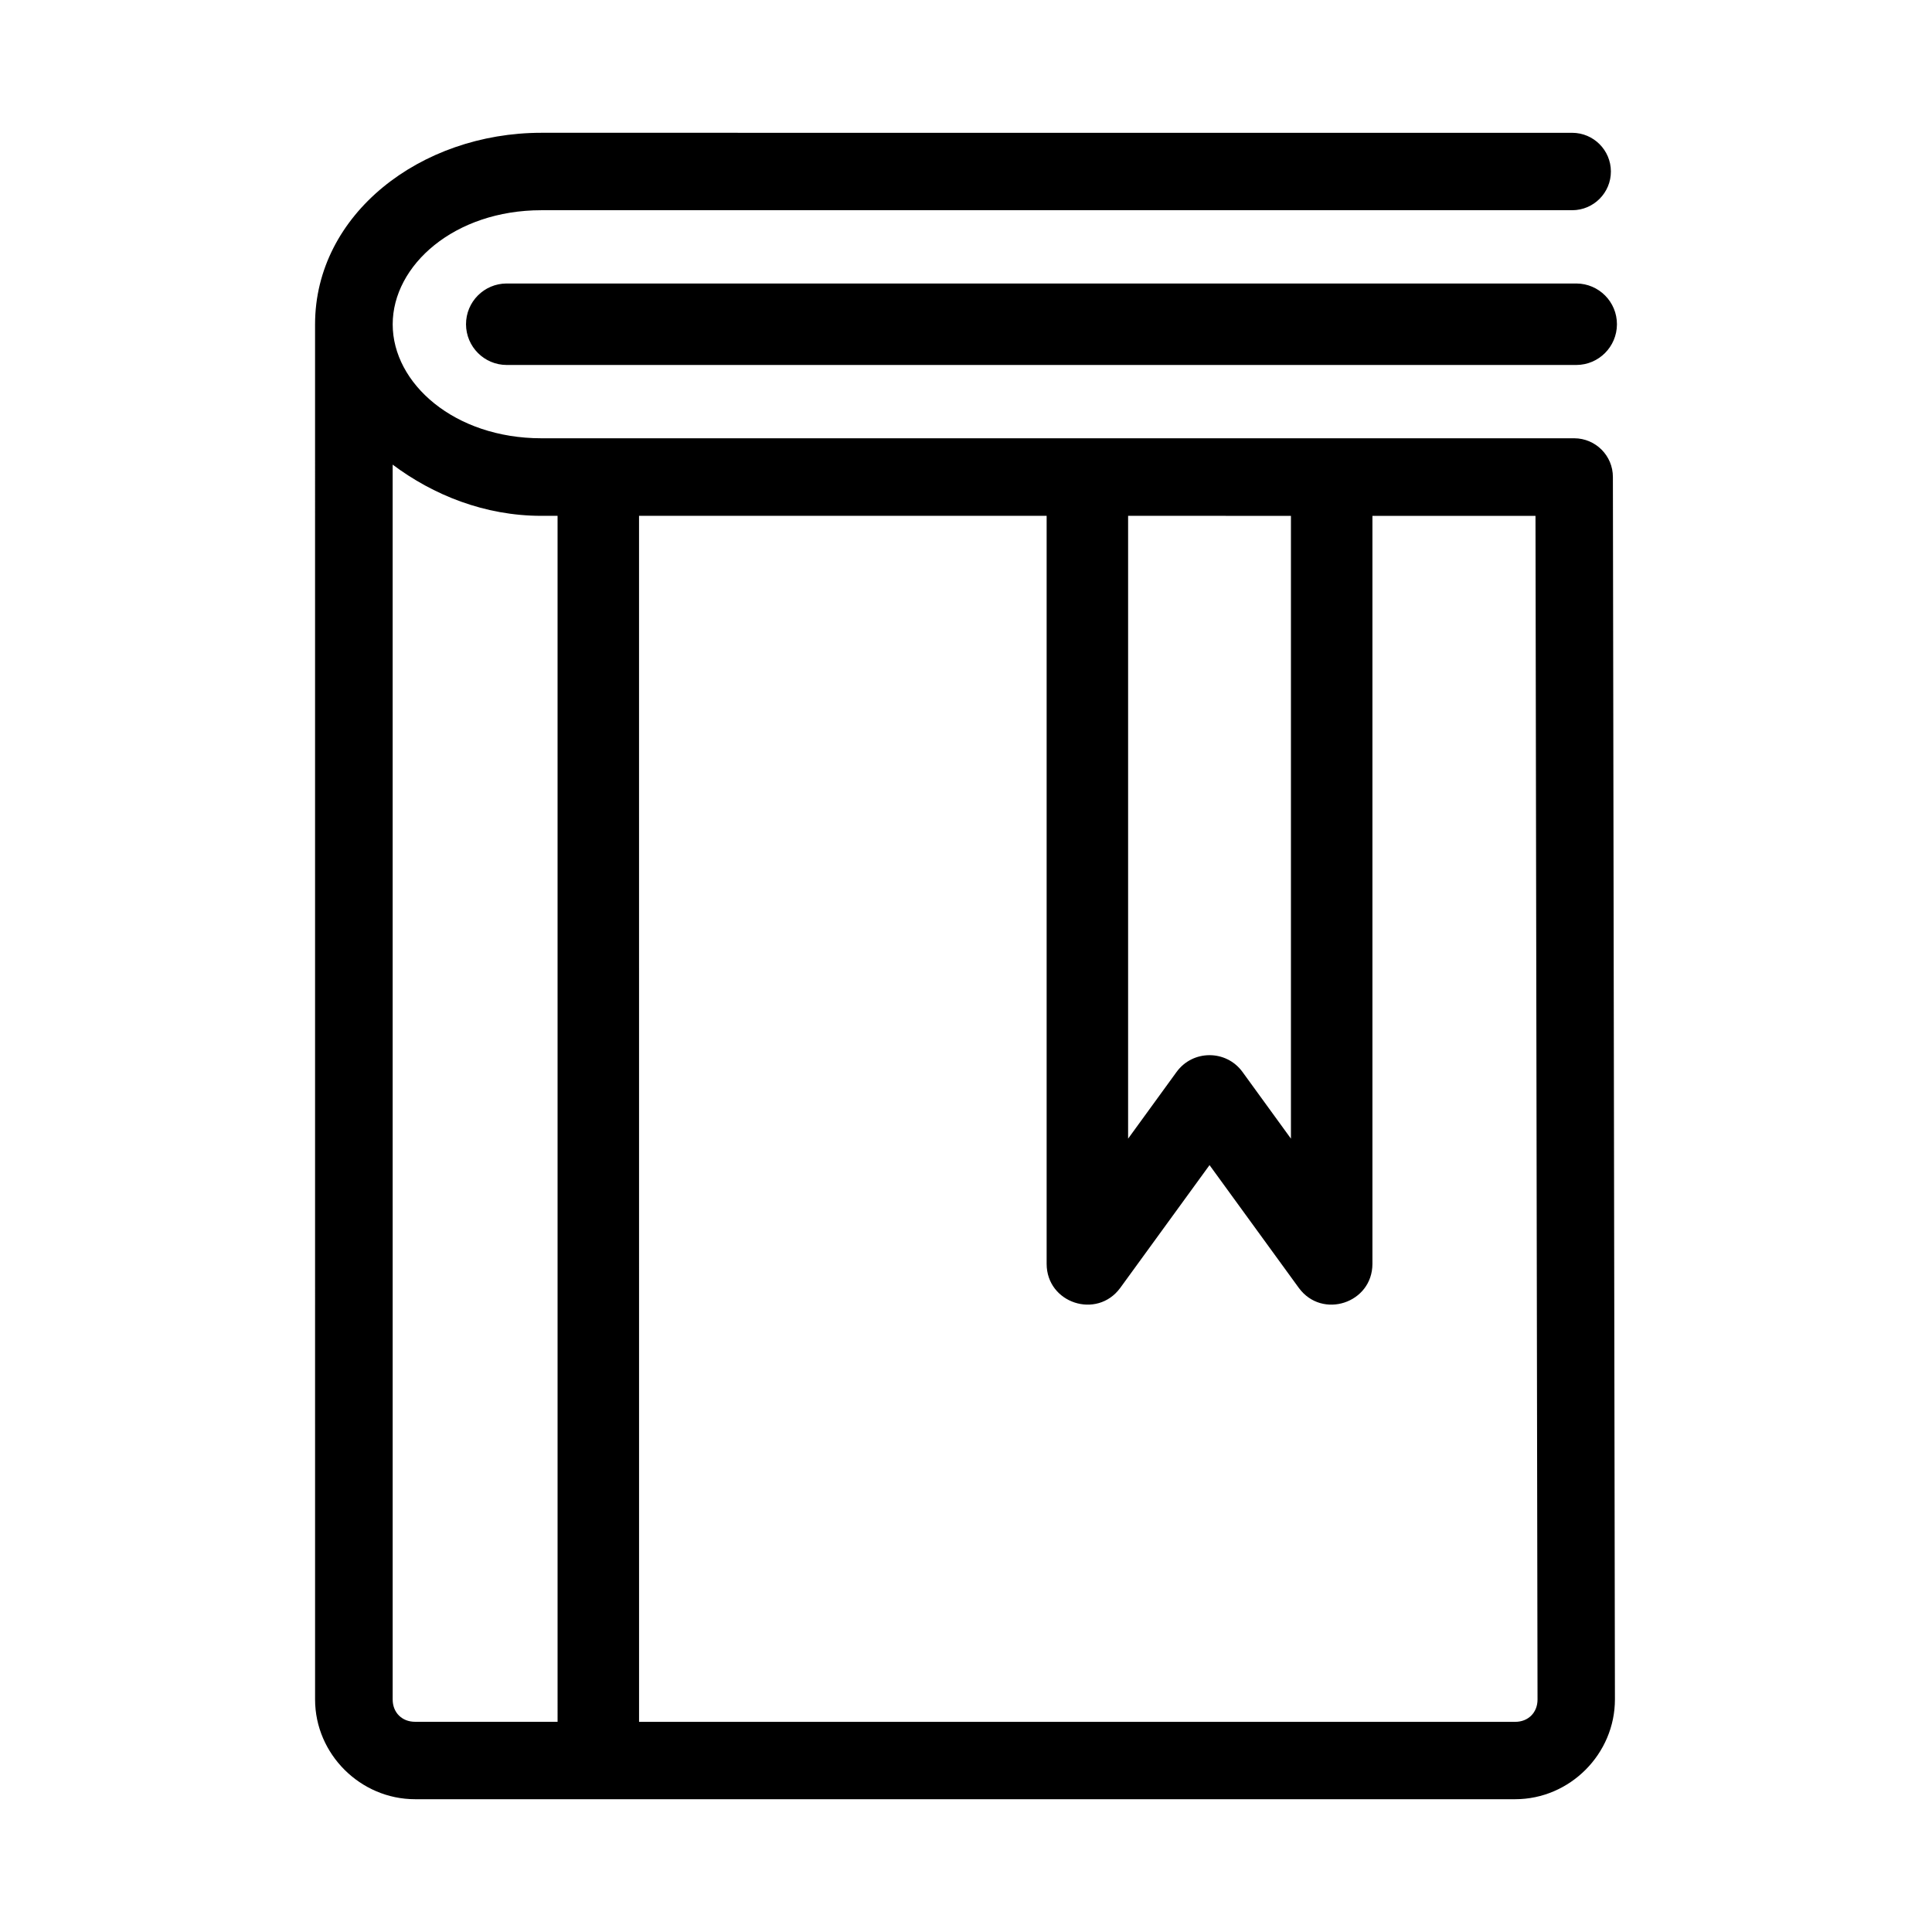
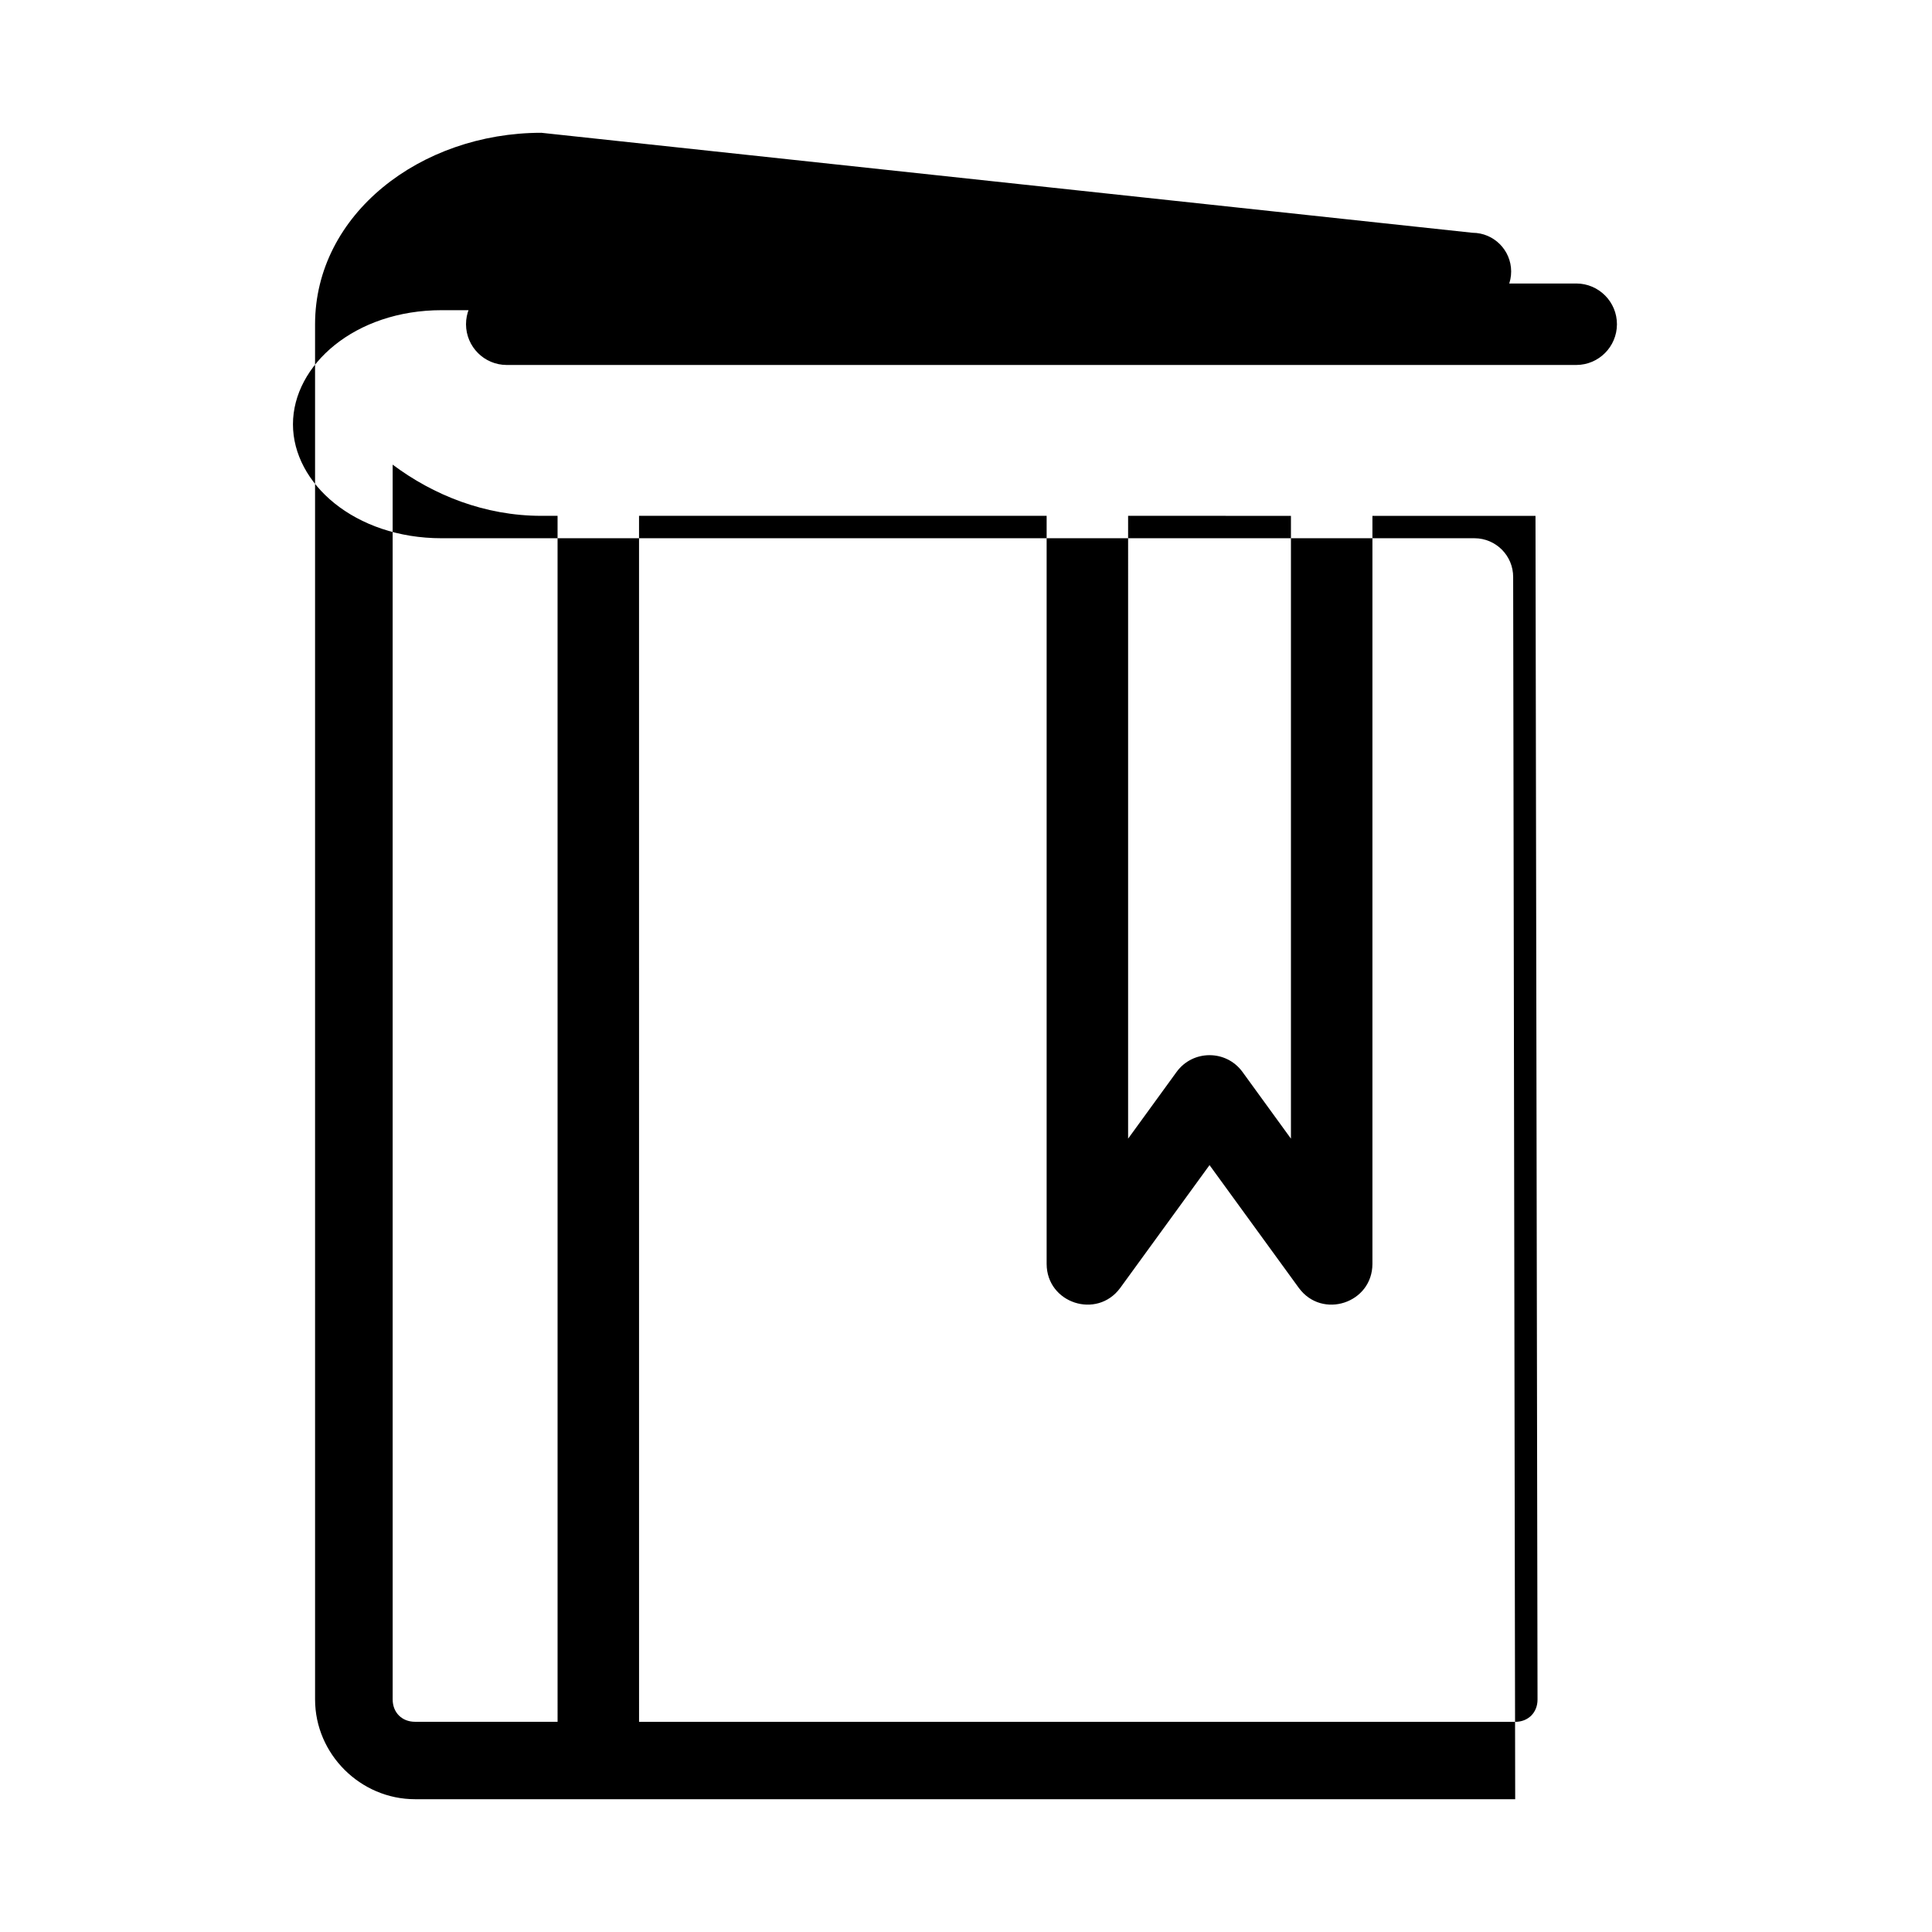
<svg xmlns="http://www.w3.org/2000/svg" fill="#000000" width="800px" height="800px" version="1.1" viewBox="144 144 512 512">
-   <path d="m287.46 179.19c-32.004 0-59.965 21.57-59.965 50.758l0.004 364.43c0 14.48 12.016 26.43 26.492 26.43h291.55c14.48 0 26.453-11.996 26.43-26.492l-0.539-323.89c0.016-5.66-4.574-10.262-10.234-10.281h-273.73c-23.031 0-39.402-14.516-39.402-30.195 0-15.68 16.371-30.242 39.402-30.242h273.2c5.66-0.02 10.246-4.621 10.234-10.281-0.016-5.637-4.598-10.215-10.234-10.234zm-9.207 39.938c-5.957 0.02-10.77 4.859-10.754 10.82 0.023 5.934 4.82 10.75 10.754 10.773h283.5c5.934-0.02 10.734-4.836 10.754-10.773 0.016-5.957-4.797-10.797-10.754-10.82zm-30.195 48.004c10.758 8.059 24.379 13.57 39.402 13.57h4.301l0.004 319.59h-37.773c-3.469 0-5.93-2.449-5.93-5.914zm65.293 13.57h108.02v198.24c0.016 10.414 13.305 14.77 19.488 6.391l23.68-32.566 23.68 32.566c6.184 8.379 19.473 4.023 19.488-6.391v-198.23h43.215l0.539 313.68c0.004 3.445-2.449 5.914-5.914 5.914h-232.19zm129.61 0 43.152 0.004v165.05l-12.844-17.684c-4.312-5.918-13.148-5.918-17.461 0l-12.848 17.684z" />
+   <path d="m287.46 179.19c-32.004 0-59.965 21.57-59.965 50.758l0.004 364.43c0 14.48 12.016 26.43 26.492 26.43h291.55l-0.539-323.89c0.016-5.66-4.574-10.262-10.234-10.281h-273.73c-23.031 0-39.402-14.516-39.402-30.195 0-15.68 16.371-30.242 39.402-30.242h273.2c5.66-0.02 10.246-4.621 10.234-10.281-0.016-5.637-4.598-10.215-10.234-10.234zm-9.207 39.938c-5.957 0.02-10.77 4.859-10.754 10.82 0.023 5.934 4.82 10.75 10.754 10.773h283.5c5.934-0.02 10.734-4.836 10.754-10.773 0.016-5.957-4.797-10.797-10.754-10.82zm-30.195 48.004c10.758 8.059 24.379 13.57 39.402 13.57h4.301l0.004 319.59h-37.773c-3.469 0-5.93-2.449-5.93-5.914zm65.293 13.57h108.02v198.24c0.016 10.414 13.305 14.77 19.488 6.391l23.68-32.566 23.68 32.566c6.184 8.379 19.473 4.023 19.488-6.391v-198.23h43.215l0.539 313.68c0.004 3.445-2.449 5.914-5.914 5.914h-232.19zm129.61 0 43.152 0.004v165.05l-12.844-17.684c-4.312-5.918-13.148-5.918-17.461 0l-12.848 17.684z" />
</svg>